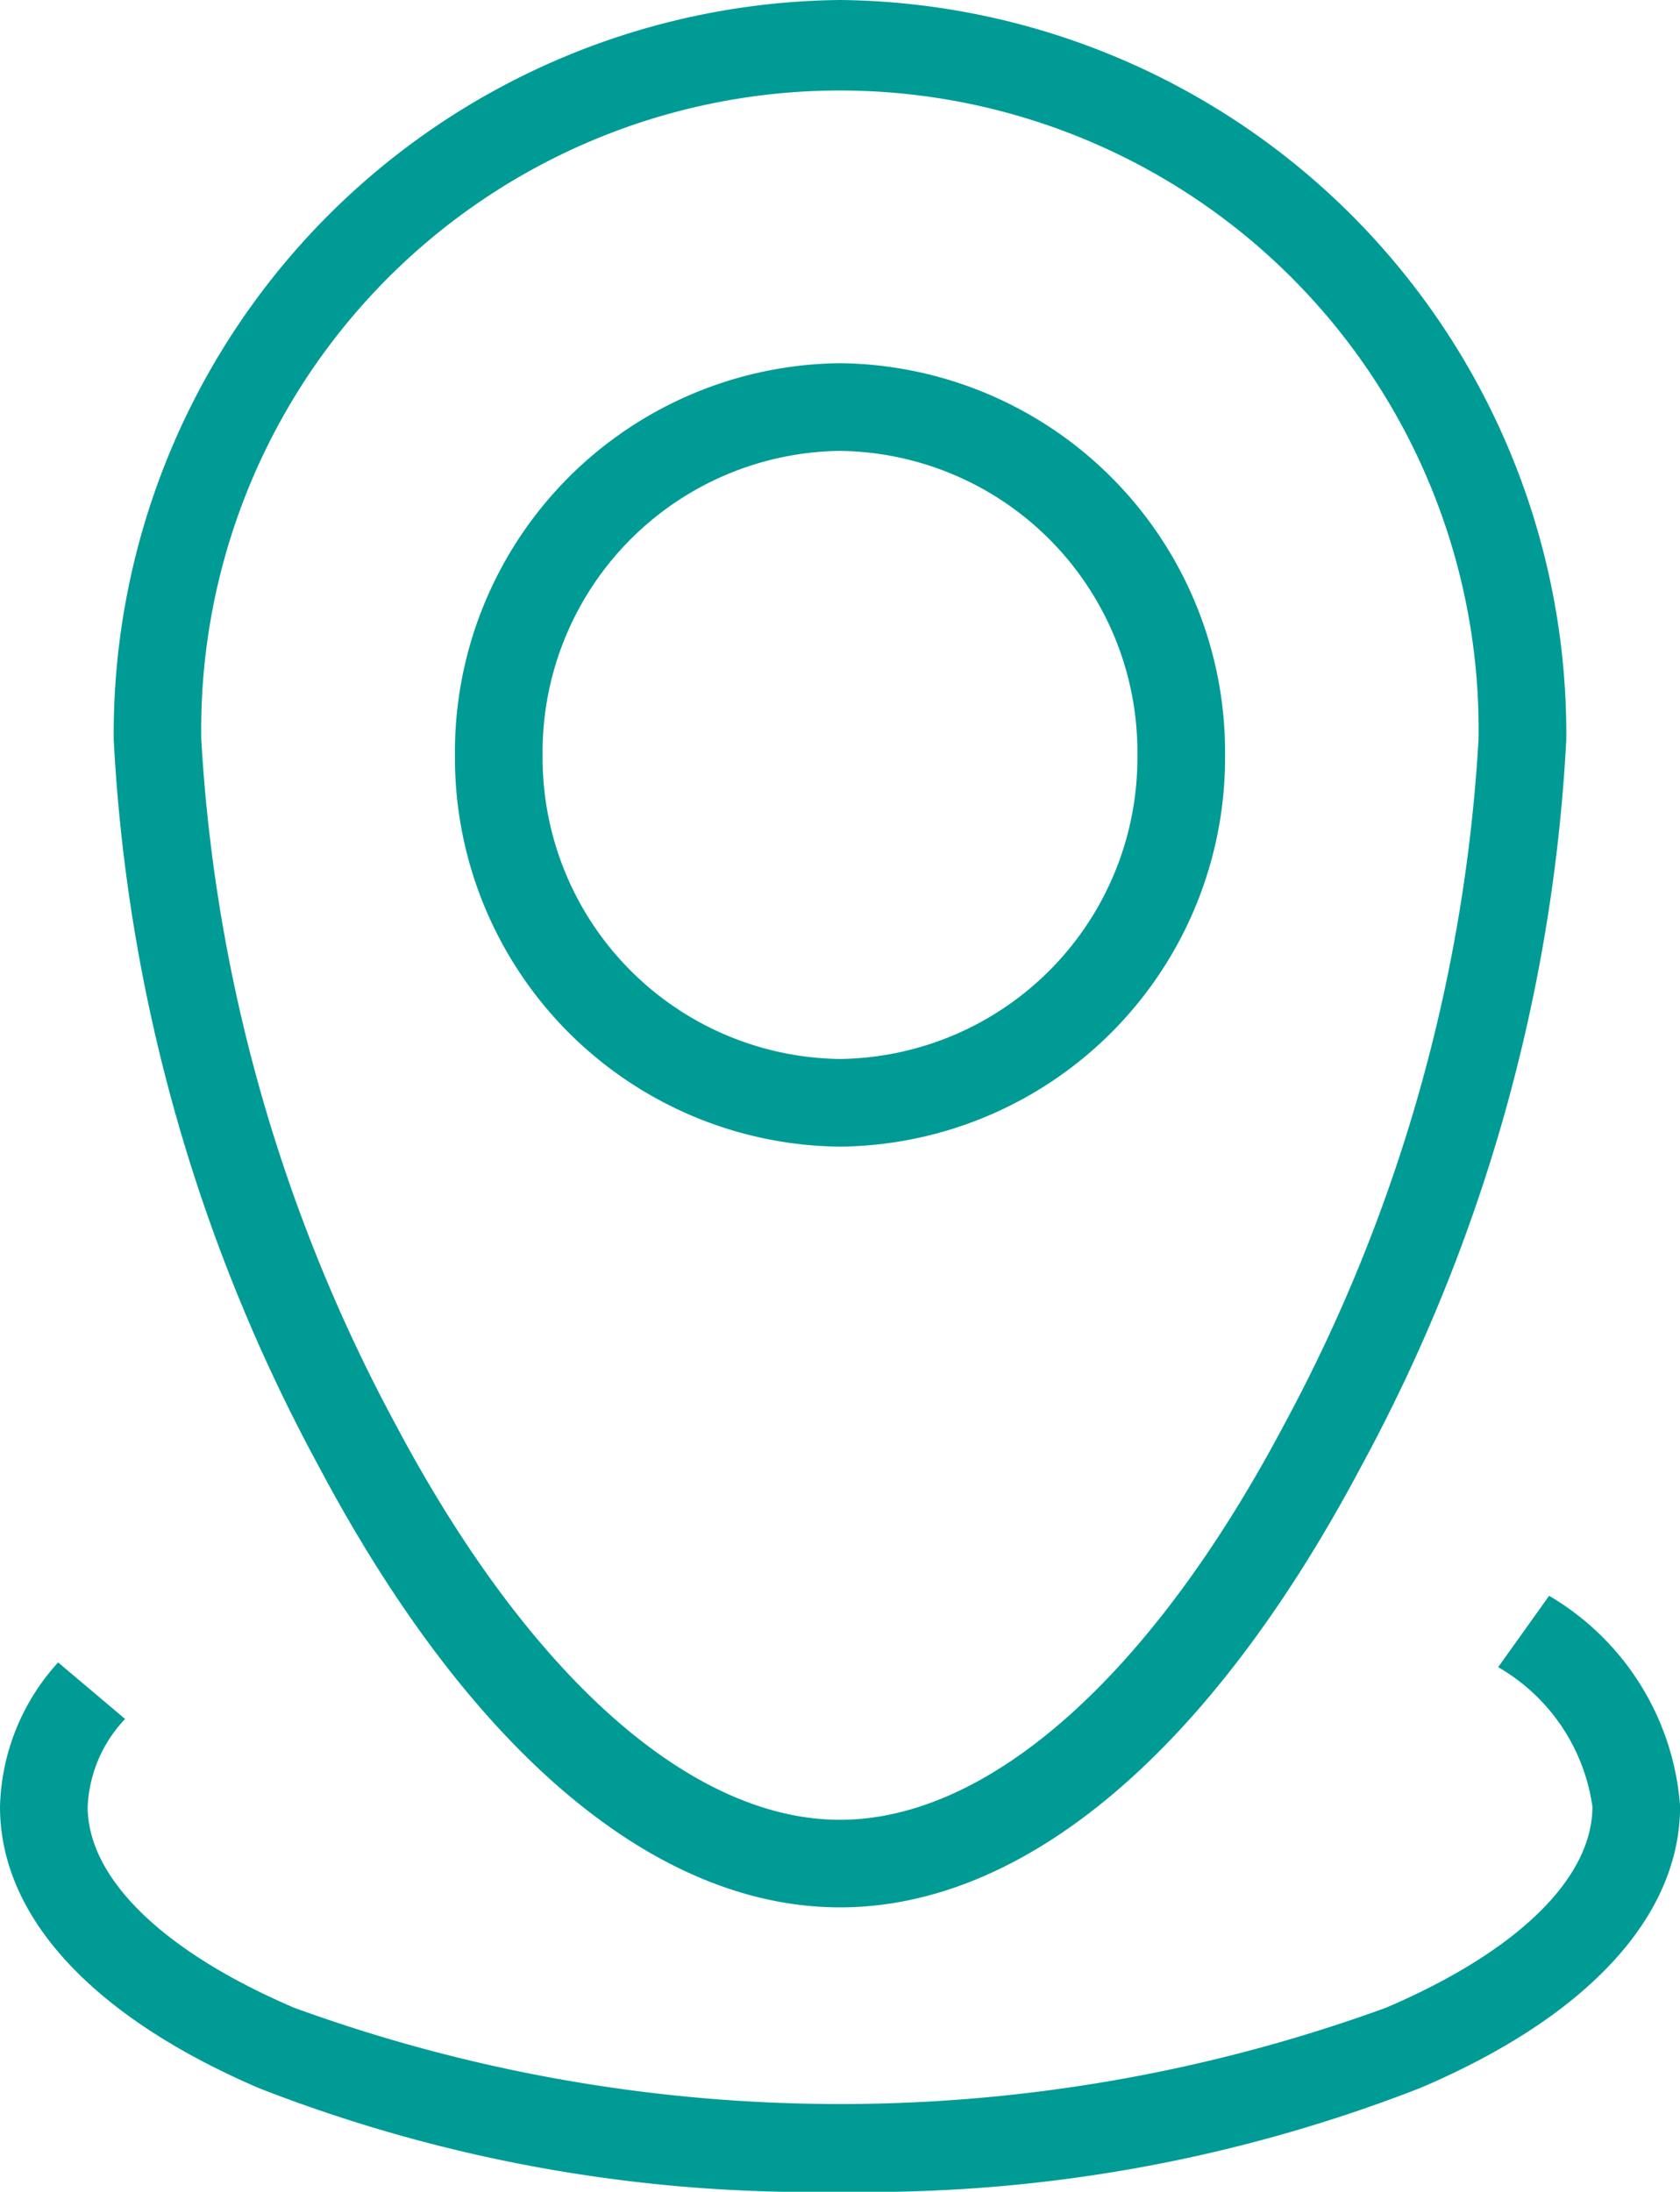
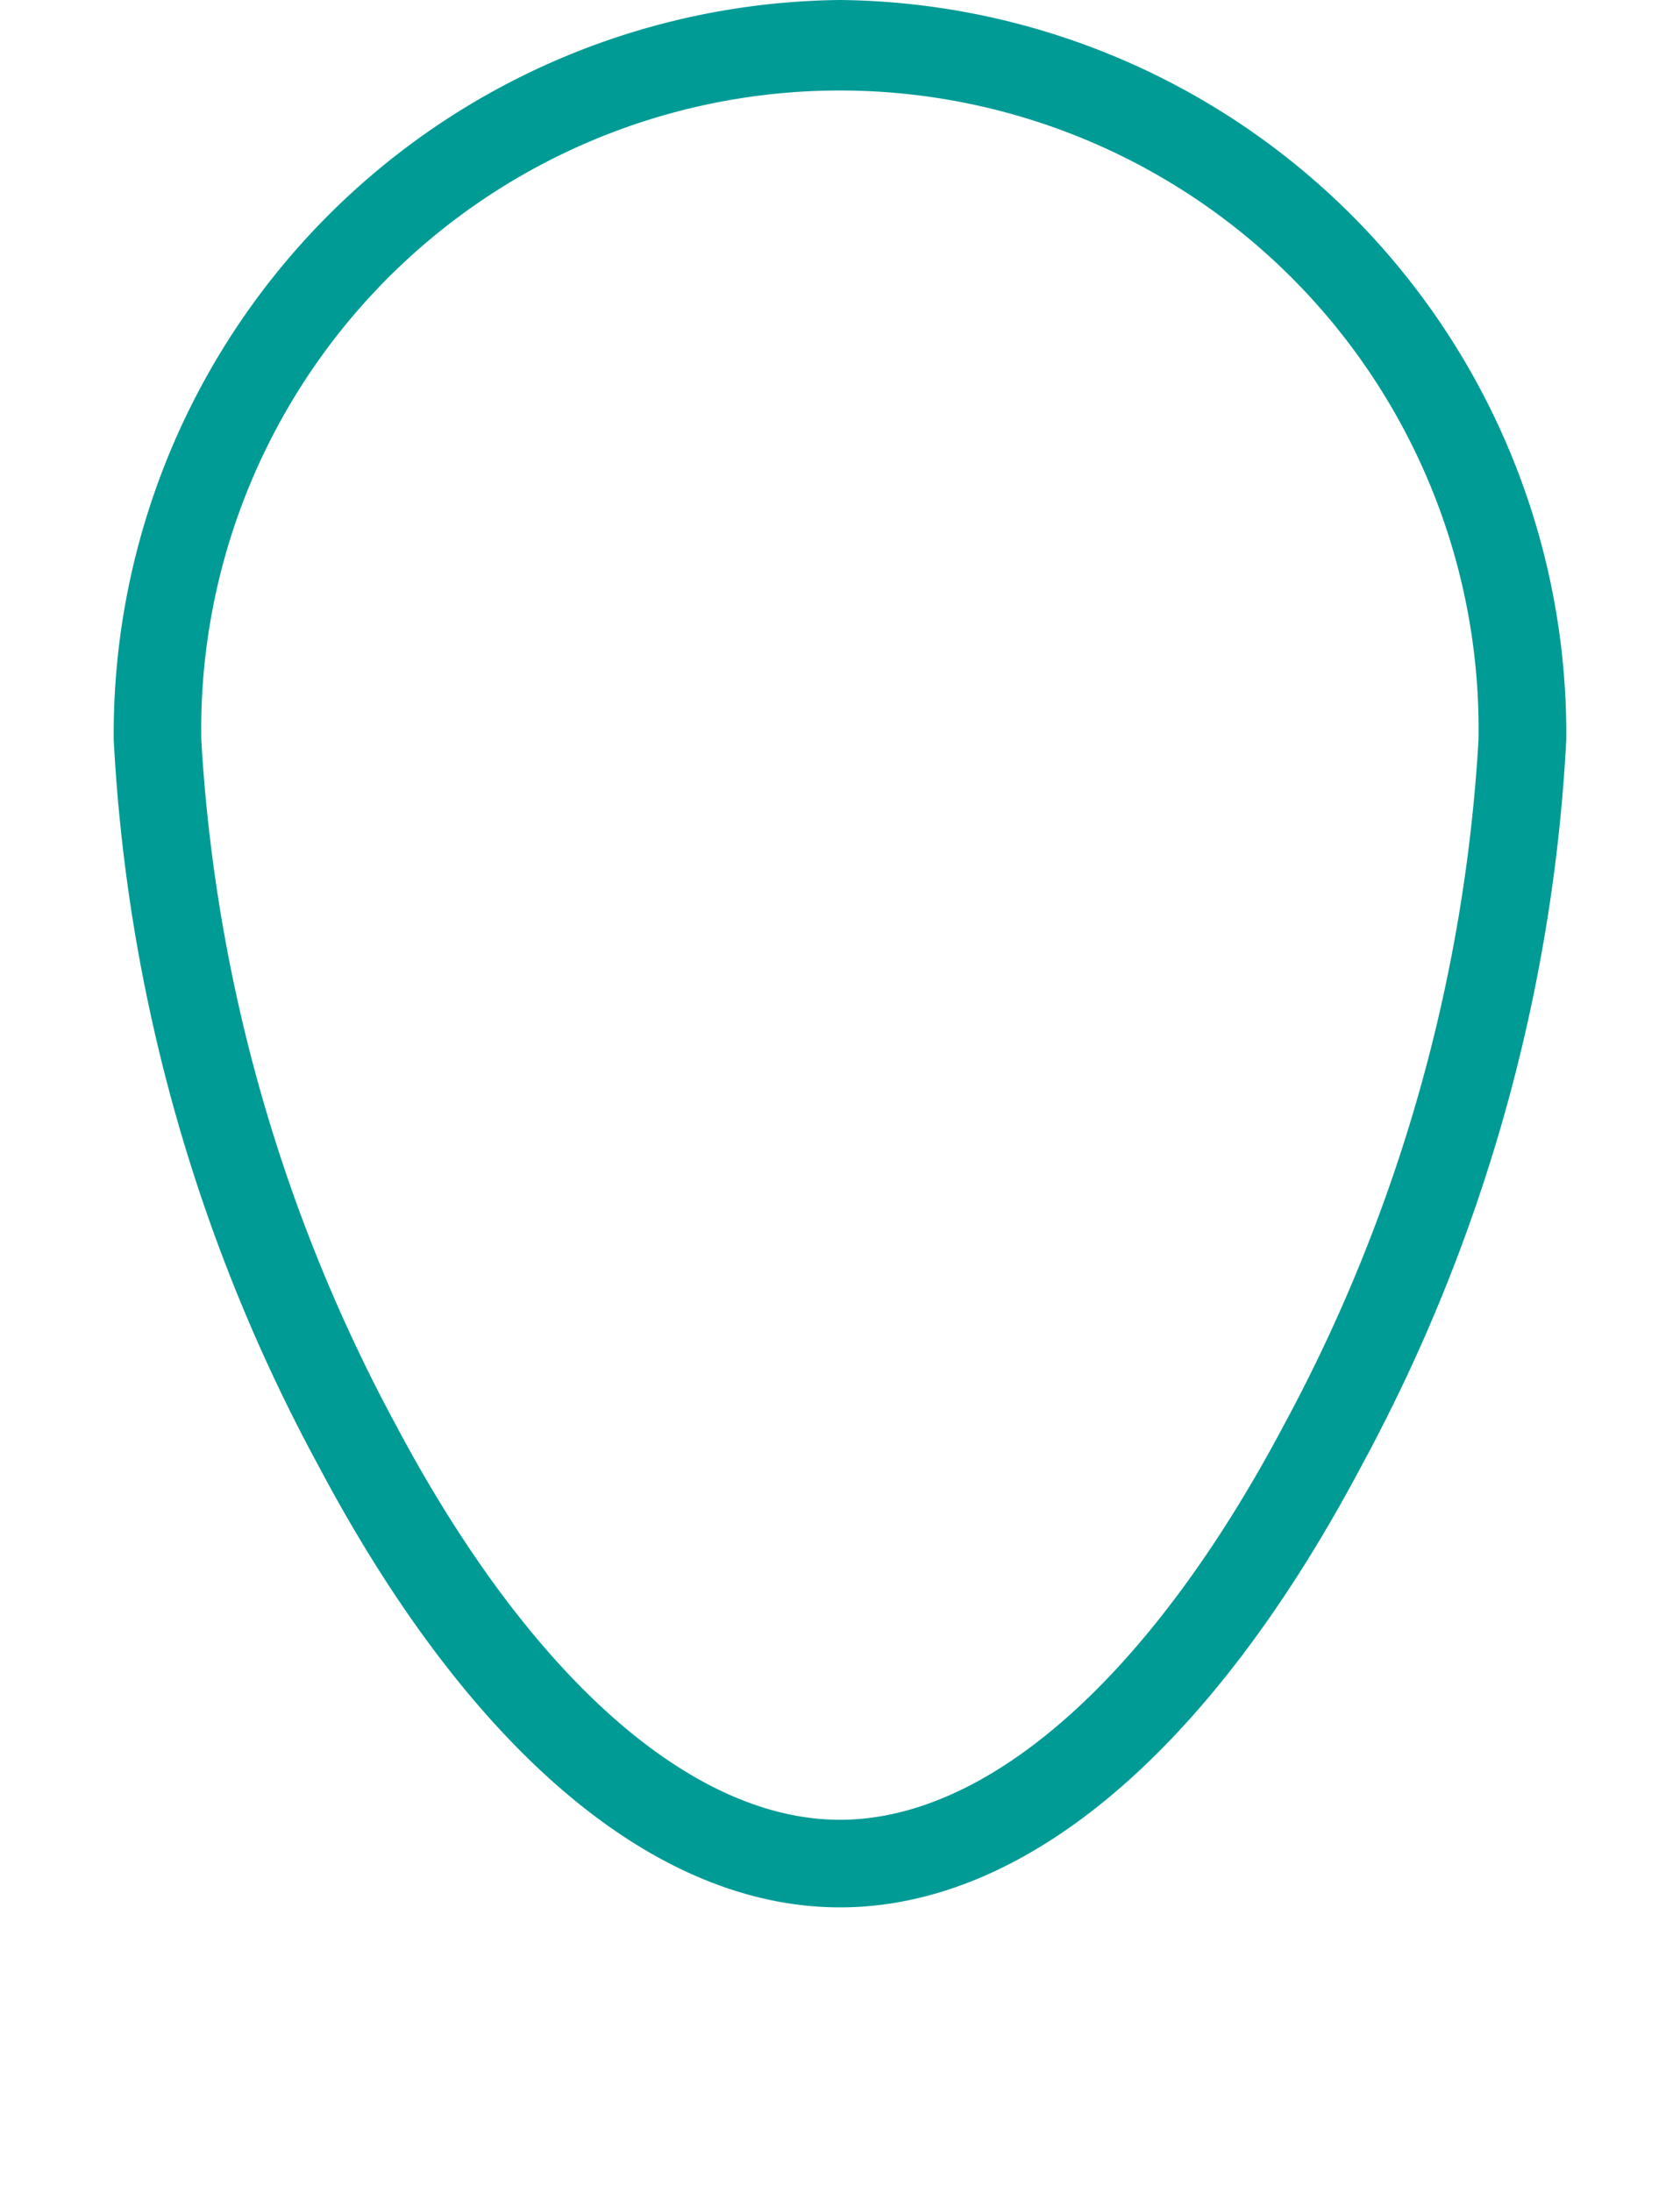
<svg xmlns="http://www.w3.org/2000/svg" width="19.162" height="25" viewBox="0 0 19.162 25">
  <g id="Group_3814" data-name="Group 3814" transform="translate(-1081.202 -464.5)">
    <g id="Group_709" data-name="Group 709" transform="translate(1081.702 465)">
      <g id="Group_708" data-name="Group 708" transform="translate(1.297 0)">
        <path id="Path_391" data-name="Path 391" d="M347.784,62.5a8.371,8.371,0,0,1,8.284,8.437,19.5,19.5,0,0,1-2.338,8.287c-1.72,3.245-3.832,5.032-5.946,5.032s-4.226-1.787-5.946-5.032a19.5,19.5,0,0,1-2.338-8.287A8.371,8.371,0,0,1,347.784,62.5Zm0,20.757c1.7,0,3.546-1.64,5.062-4.5a18.717,18.717,0,0,0,2.221-7.819,7.285,7.285,0,1,0-14.568,0,18.716,18.716,0,0,0,2.221,7.819C344.238,81.616,346.083,83.257,347.784,83.257Z" transform="translate(-340 -63)" fill="#019b95" />
-         <path id="Ellipse_24" data-name="Ellipse 24" d="M3.892-.5A4.436,4.436,0,0,1,8.284,3.968,4.436,4.436,0,0,1,3.892,8.436,4.436,4.436,0,0,1-.5,3.968,4.436,4.436,0,0,1,3.892-.5Zm0,7.936A3.435,3.435,0,0,0,7.284,3.968,3.435,3.435,0,0,0,3.892.5,3.435,3.435,0,0,0,.5,3.968,3.435,3.435,0,0,0,3.892,7.436Z" transform="translate(3.892 4.143)" fill="#019b95" />
      </g>
-       <path id="Path_392" data-name="Path 392" d="M348.081,83.35a17.325,17.325,0,0,1-6.62-1.179c-1.909-.818-2.961-1.959-2.961-3.213a2.534,2.534,0,0,1,.663-1.646l.764.645a1.55,1.55,0,0,0-.427,1c0,.817.858,1.653,2.355,2.294a18.2,18.2,0,0,0,12.453,0c1.5-.641,2.355-1.477,2.355-2.294a2.19,2.19,0,0,0-1.075-1.591l.581-.814a3.042,3.042,0,0,1,1.494,2.4c0,1.254-1.052,2.4-2.961,3.213A17.326,17.326,0,0,1,348.081,83.35Z" transform="translate(-339 -58.85)" fill="#019b95" />
    </g>
  </g>
</svg>